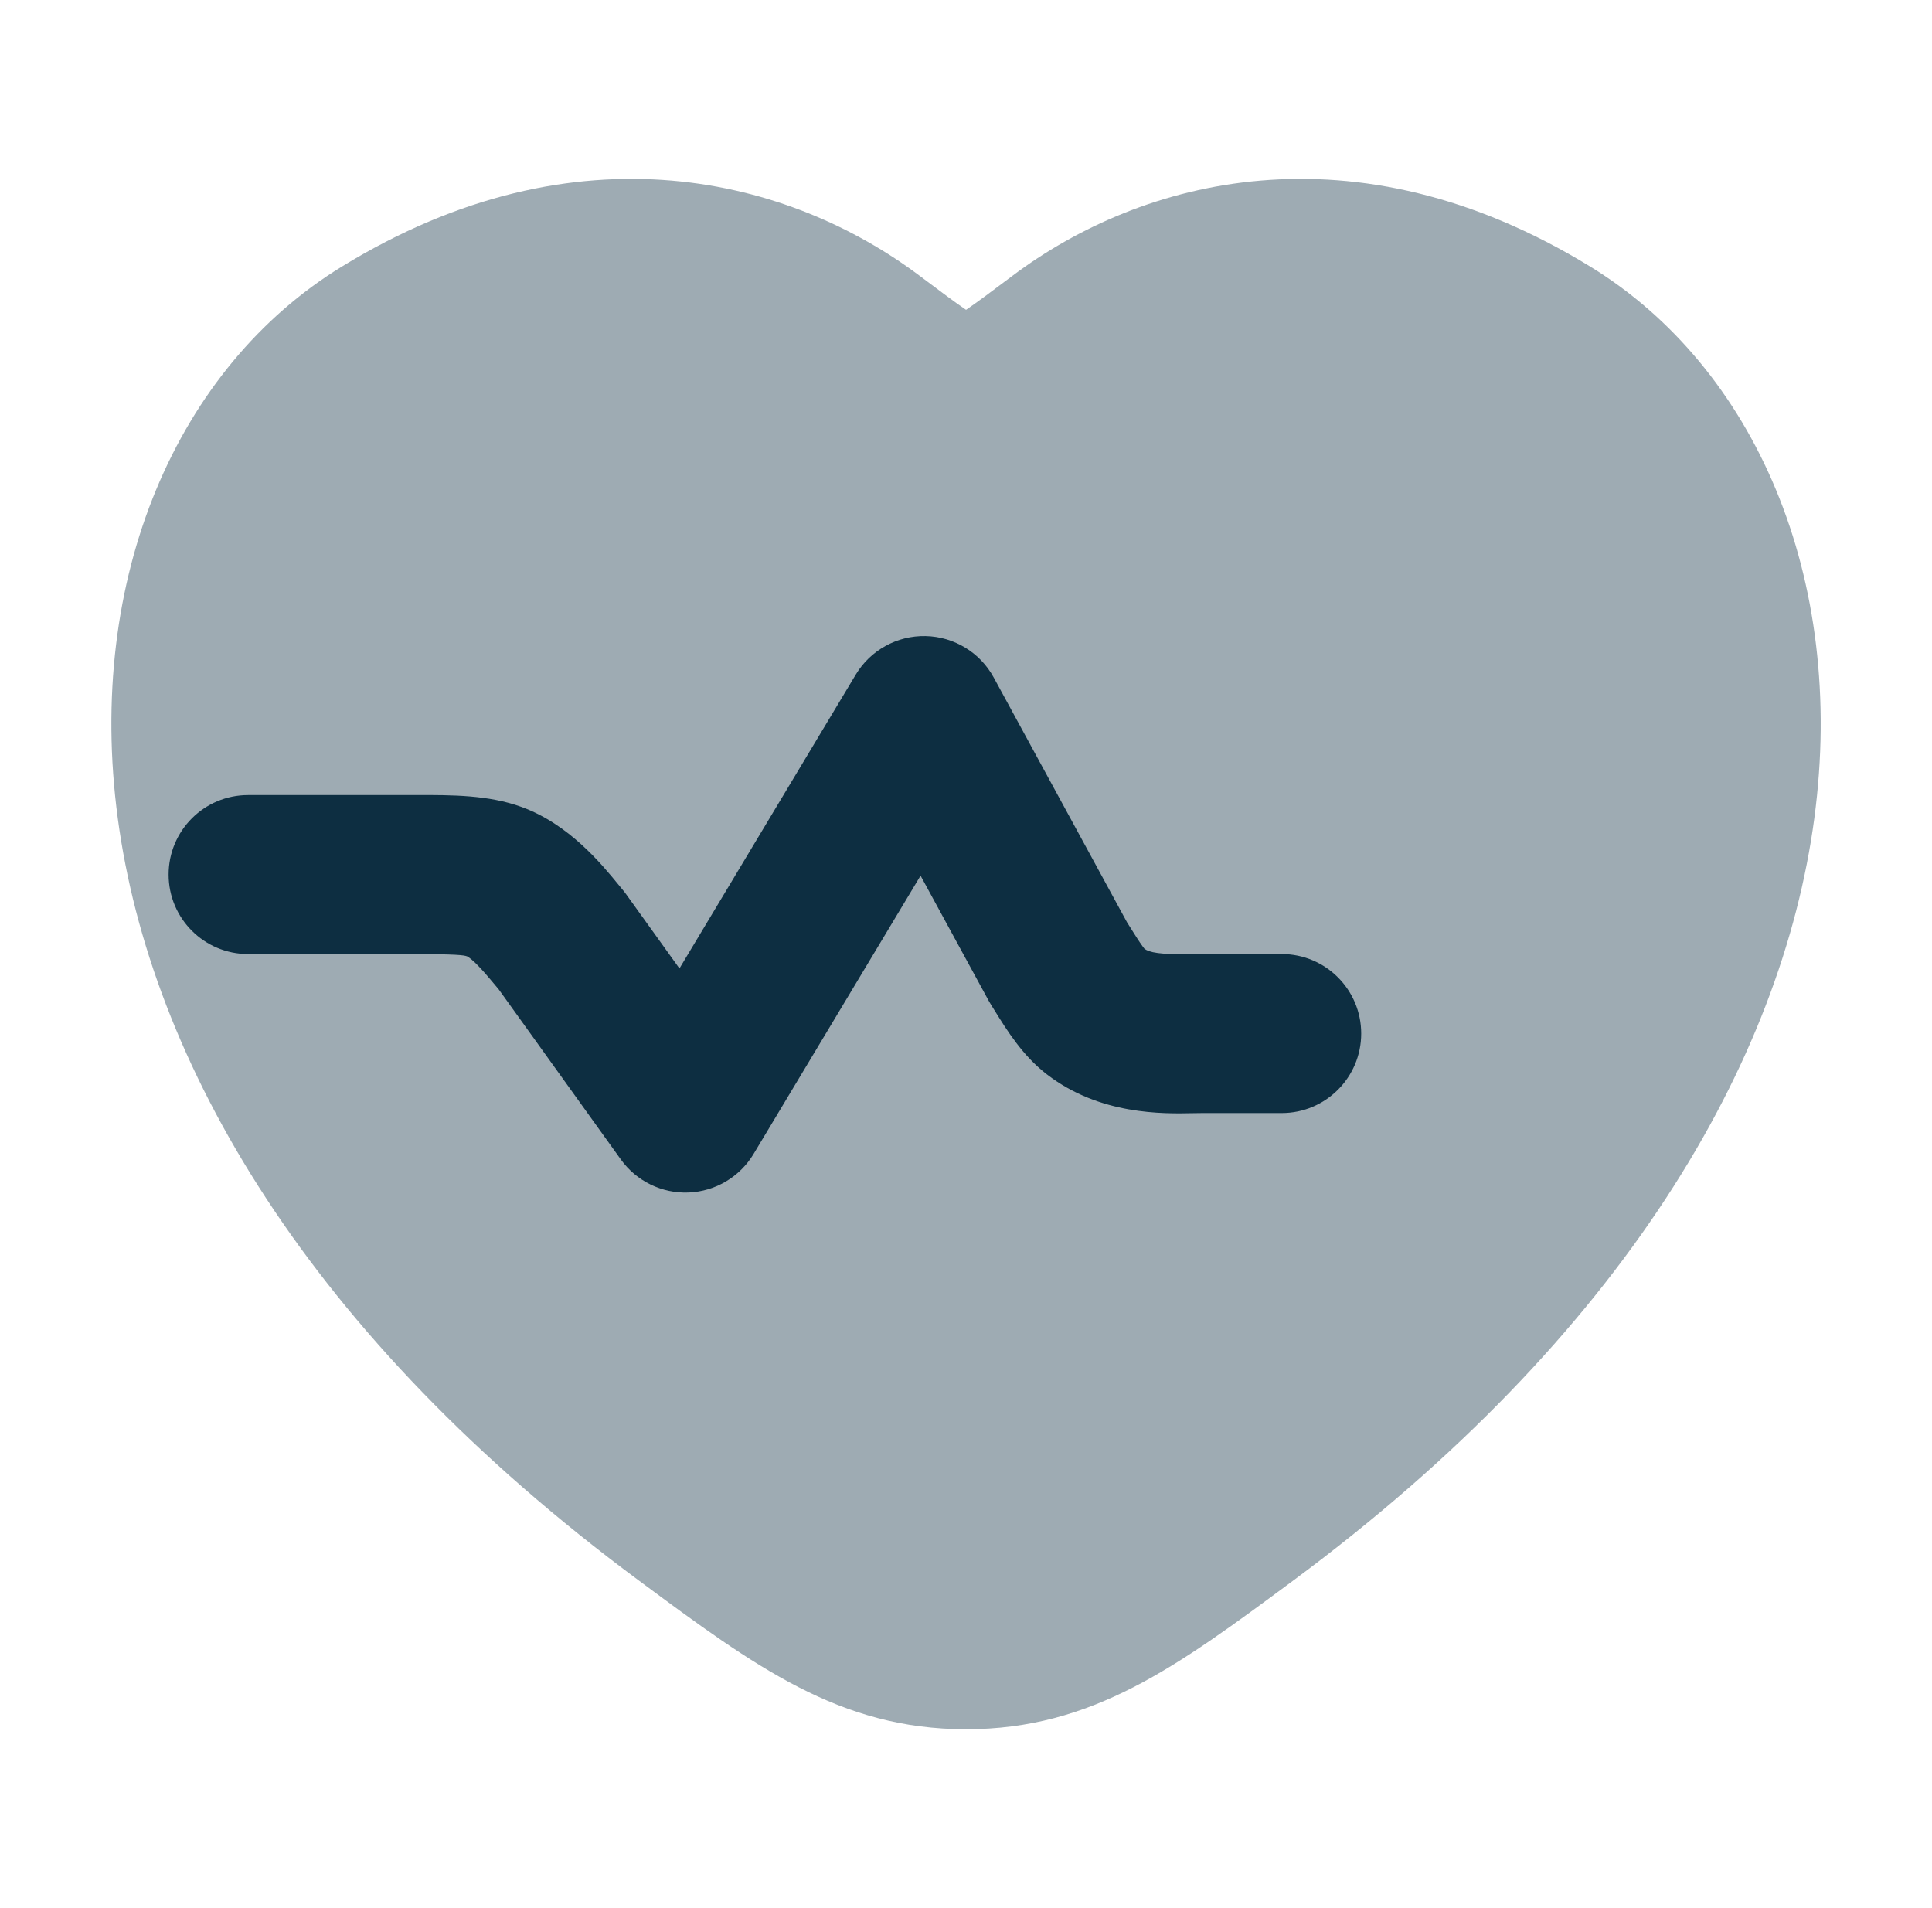
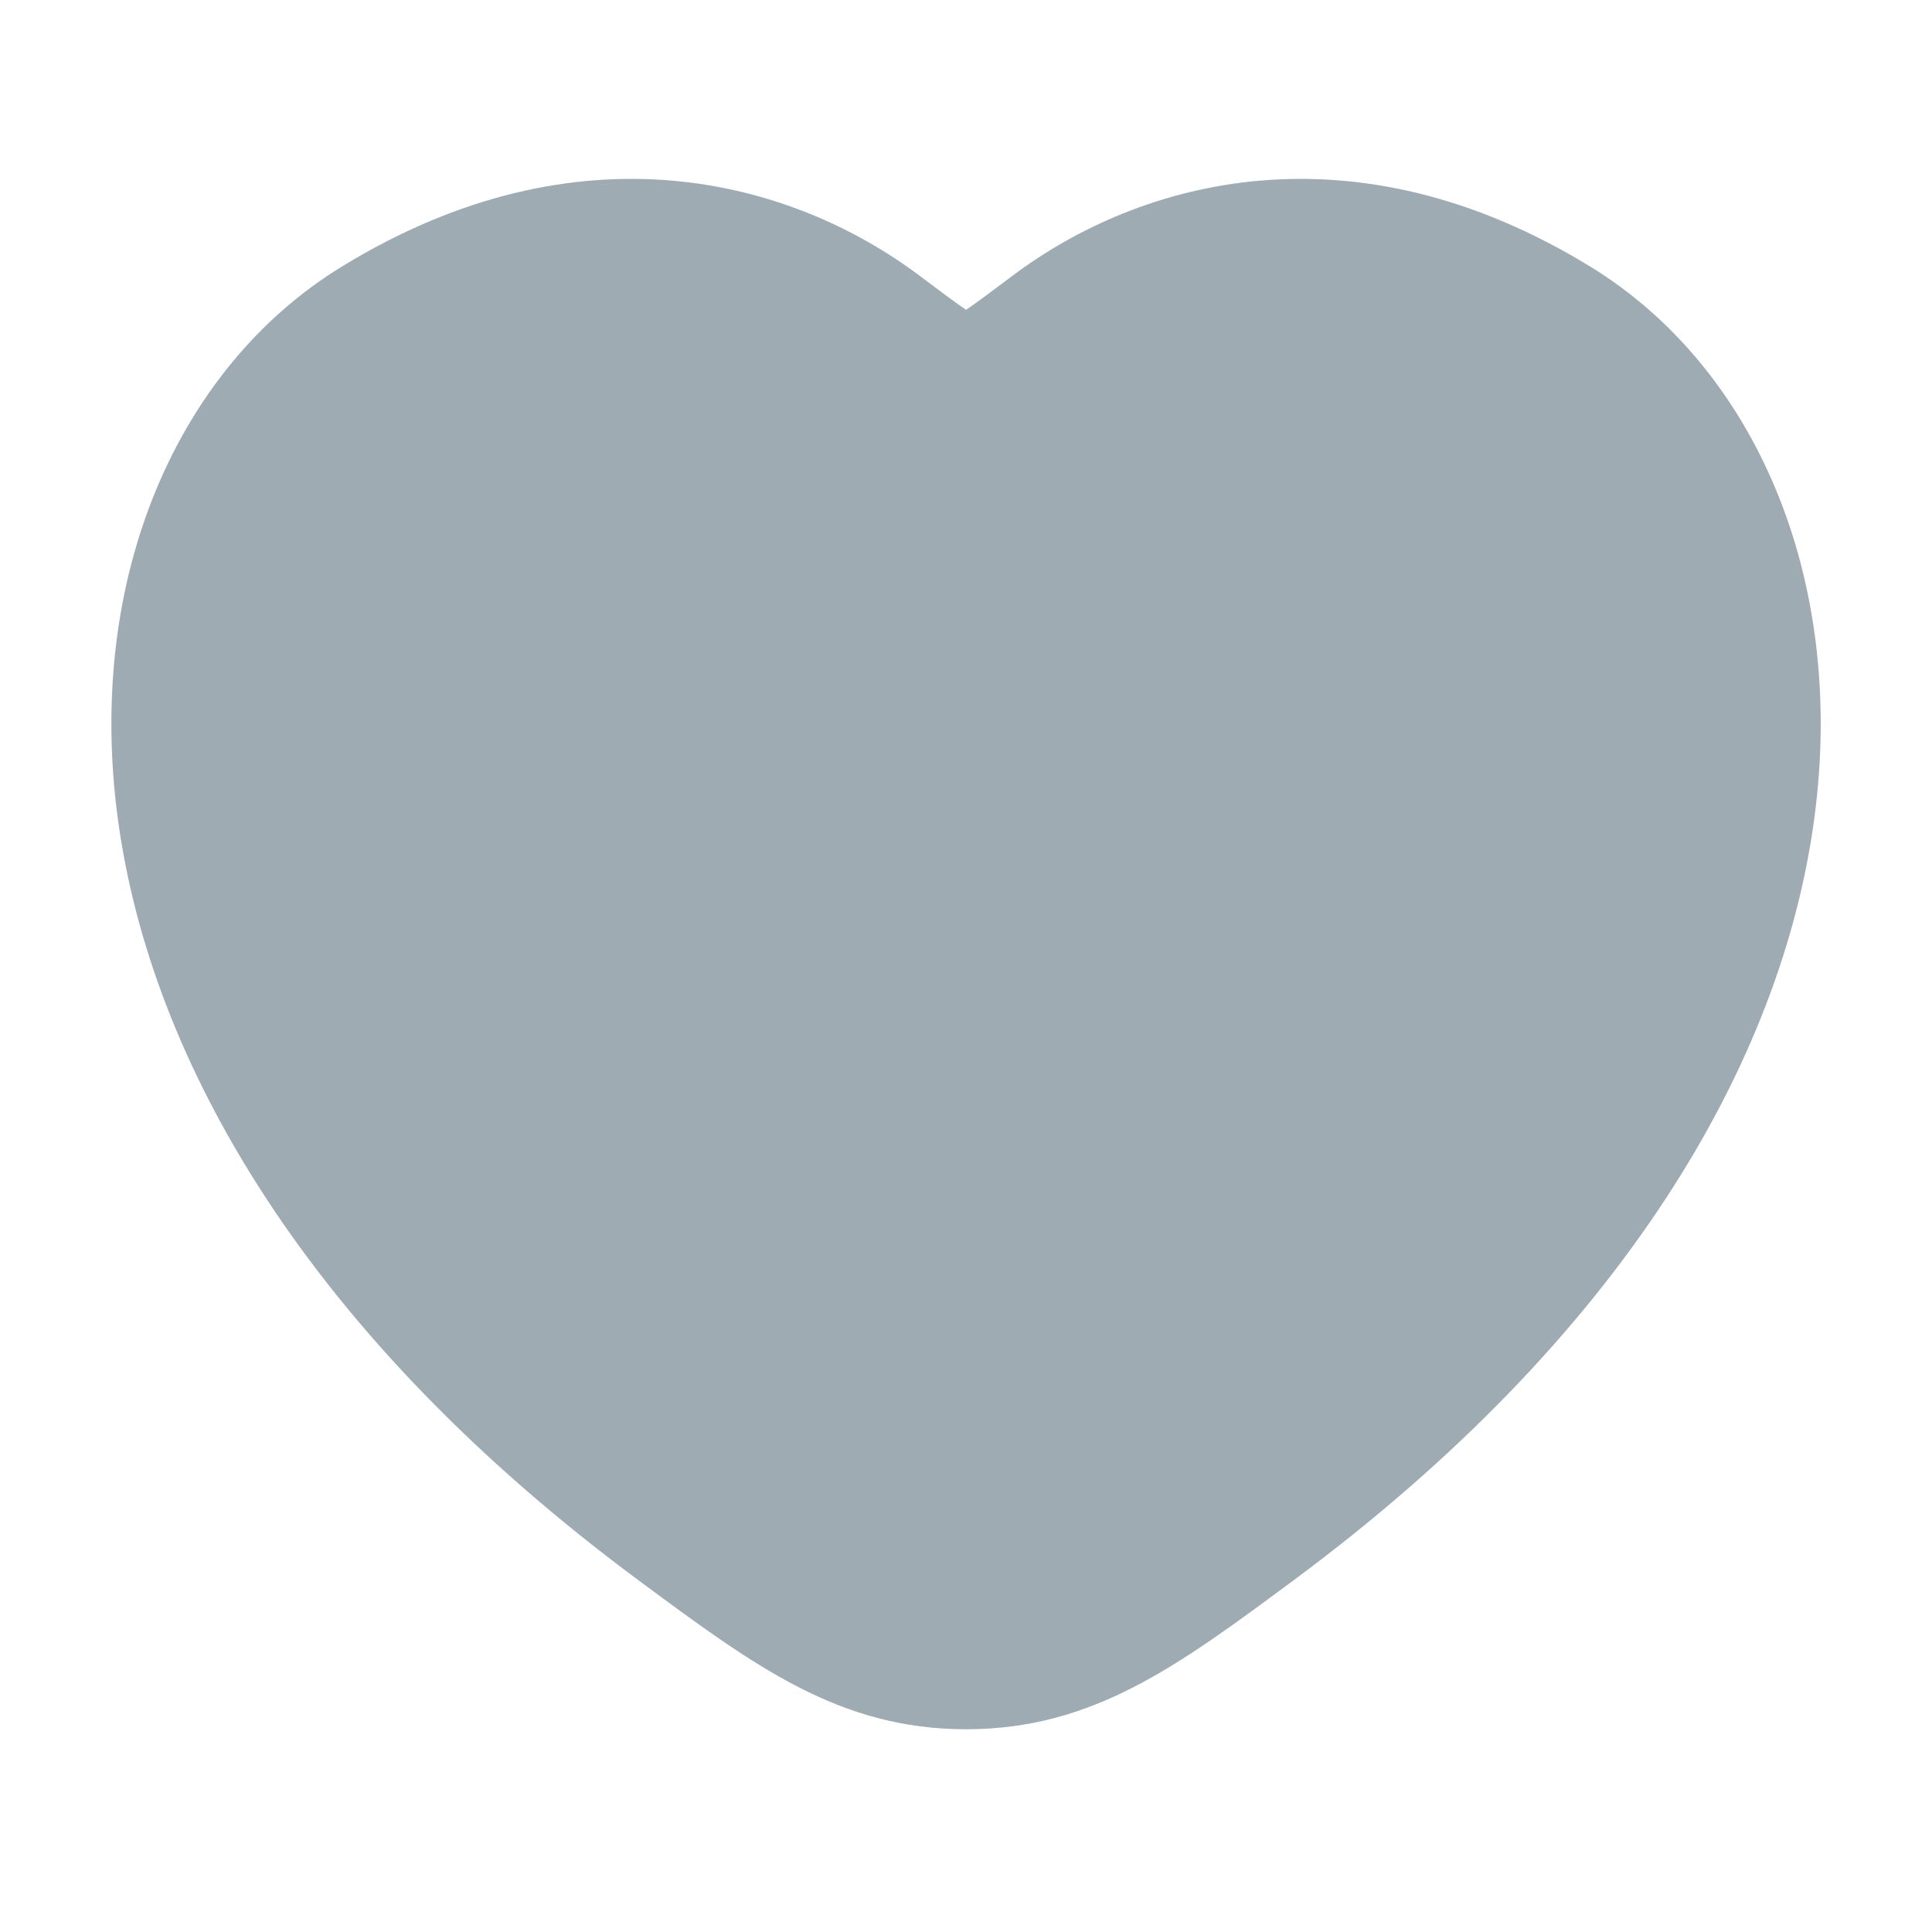
<svg xmlns="http://www.w3.org/2000/svg" width="81" height="80" viewBox="0 0 81 80" fill="none">
  <path opacity="0.4" d="M66.684 11.184C56.748 5.089 47.834 7.518 42.449 11.562C41.563 12.227 40.955 12.683 40.502 12.99C40.049 12.683 39.441 12.227 38.555 11.562C33.17 7.518 24.256 5.089 14.32 11.184C7.449 15.398 3.583 24.202 4.939 34.317C6.302 44.481 12.881 55.976 26.813 66.288C31.651 69.871 35.202 72.501 40.502 72.501C45.802 72.501 49.353 69.871 54.191 66.288C68.123 55.976 74.701 44.481 76.065 34.317C77.421 24.202 73.555 15.398 66.684 11.184Z" fill="#0D2E41" />
-   <path fill-rule="evenodd" clip-rule="evenodd" d="M38.805 26.668C40.001 26.693 41.091 27.356 41.663 28.406L47.252 38.67C47.586 39.204 47.762 39.482 47.906 39.679C47.945 39.733 47.971 39.766 47.987 39.784C48.08 39.849 48.224 39.915 48.547 39.958C48.917 40.007 49.271 40.005 49.858 40.002C50.02 40.001 50.2 40 50.402 40H53.736C55.577 40 57.069 41.493 57.069 43.334C57.069 45.175 55.577 46.667 53.736 46.667H50.402C50.297 46.667 50.175 46.67 50.036 46.672C48.749 46.699 46.114 46.753 43.895 45.048C42.879 44.268 42.224 43.212 41.684 42.342C41.637 42.266 41.591 42.192 41.545 42.119C41.51 42.062 41.477 42.005 41.444 41.946L38.595 36.713L31.594 48.382C31.017 49.344 29.994 49.951 28.873 49.998C27.752 50.044 26.682 49.523 26.028 48.611L20.909 41.482C20.481 40.969 20.208 40.642 19.93 40.374C19.706 40.159 19.598 40.103 19.585 40.097C19.447 40.047 19.193 40 17.069 40H10.402C8.561 40 7.069 38.508 7.069 36.667C7.069 34.826 8.561 33.334 10.402 33.334H17.069C17.191 33.334 17.314 33.333 17.436 33.333C18.951 33.33 20.476 33.326 21.87 33.834C23.855 34.556 25.224 36.228 25.936 37.099C25.998 37.174 26.055 37.244 26.108 37.307C26.159 37.368 26.208 37.431 26.254 37.496L28.486 40.604L35.877 28.285C36.492 27.26 37.61 26.643 38.805 26.668Z" fill="#0D2E41" />
</svg>